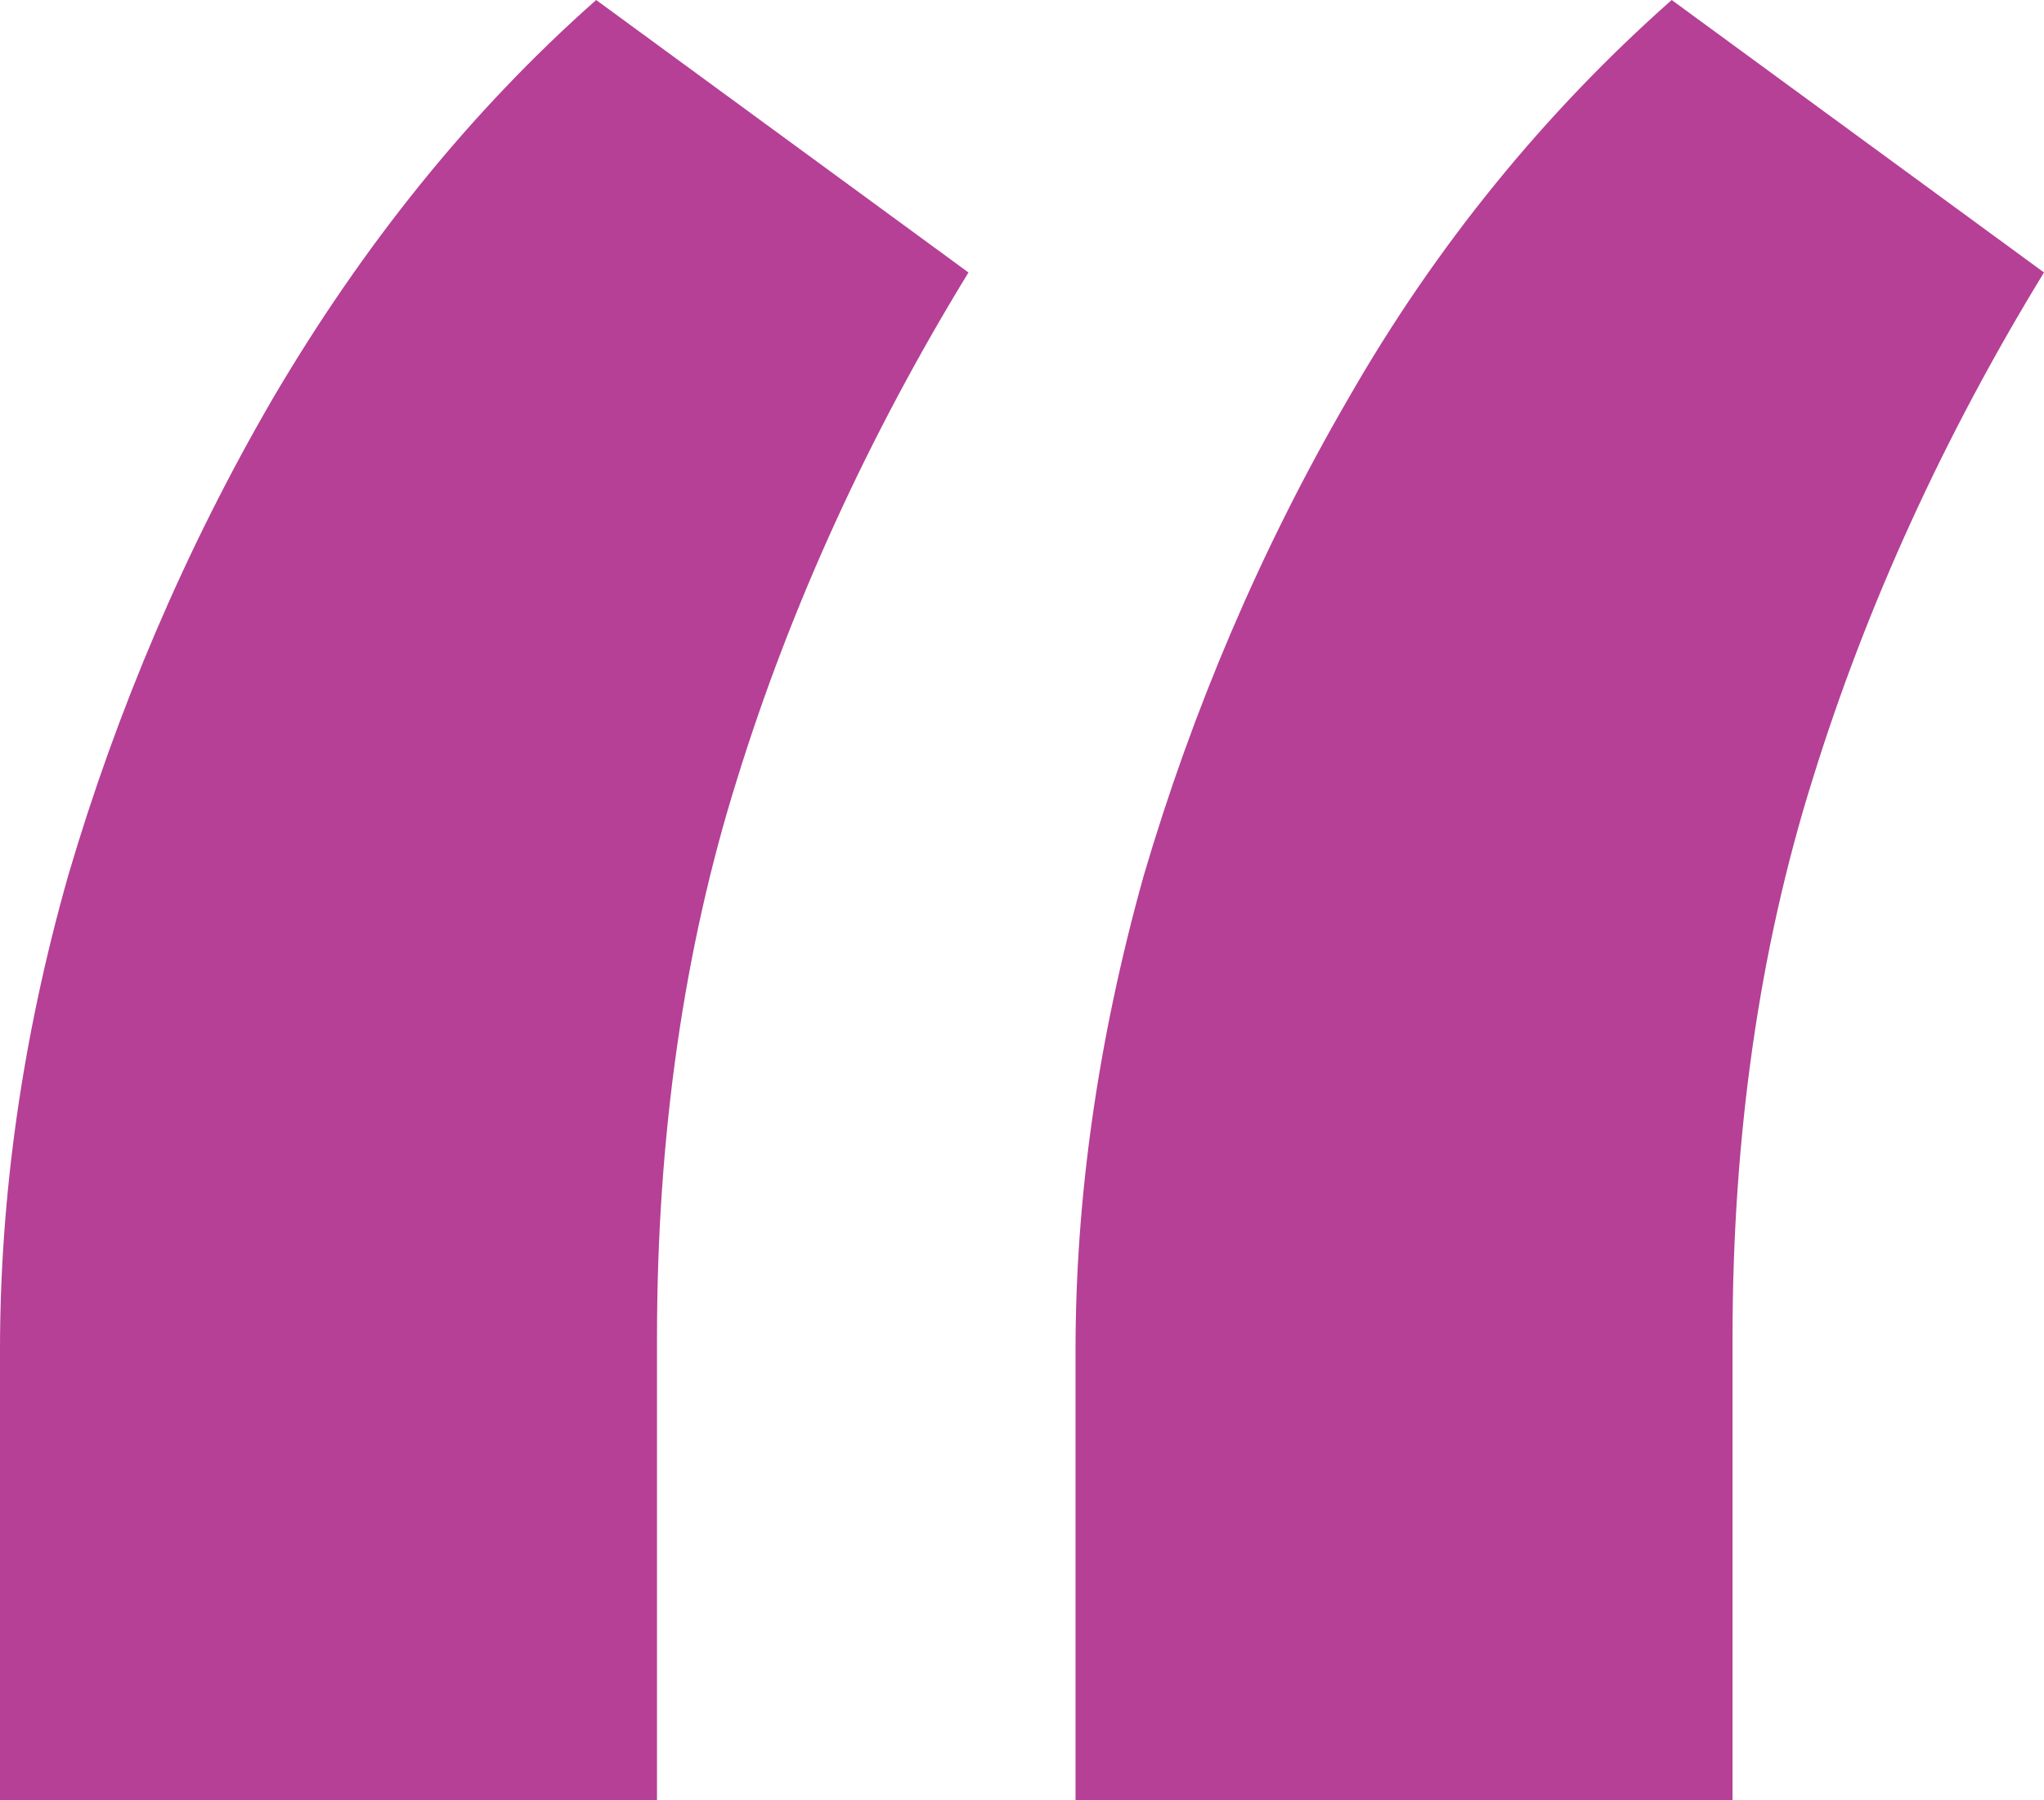
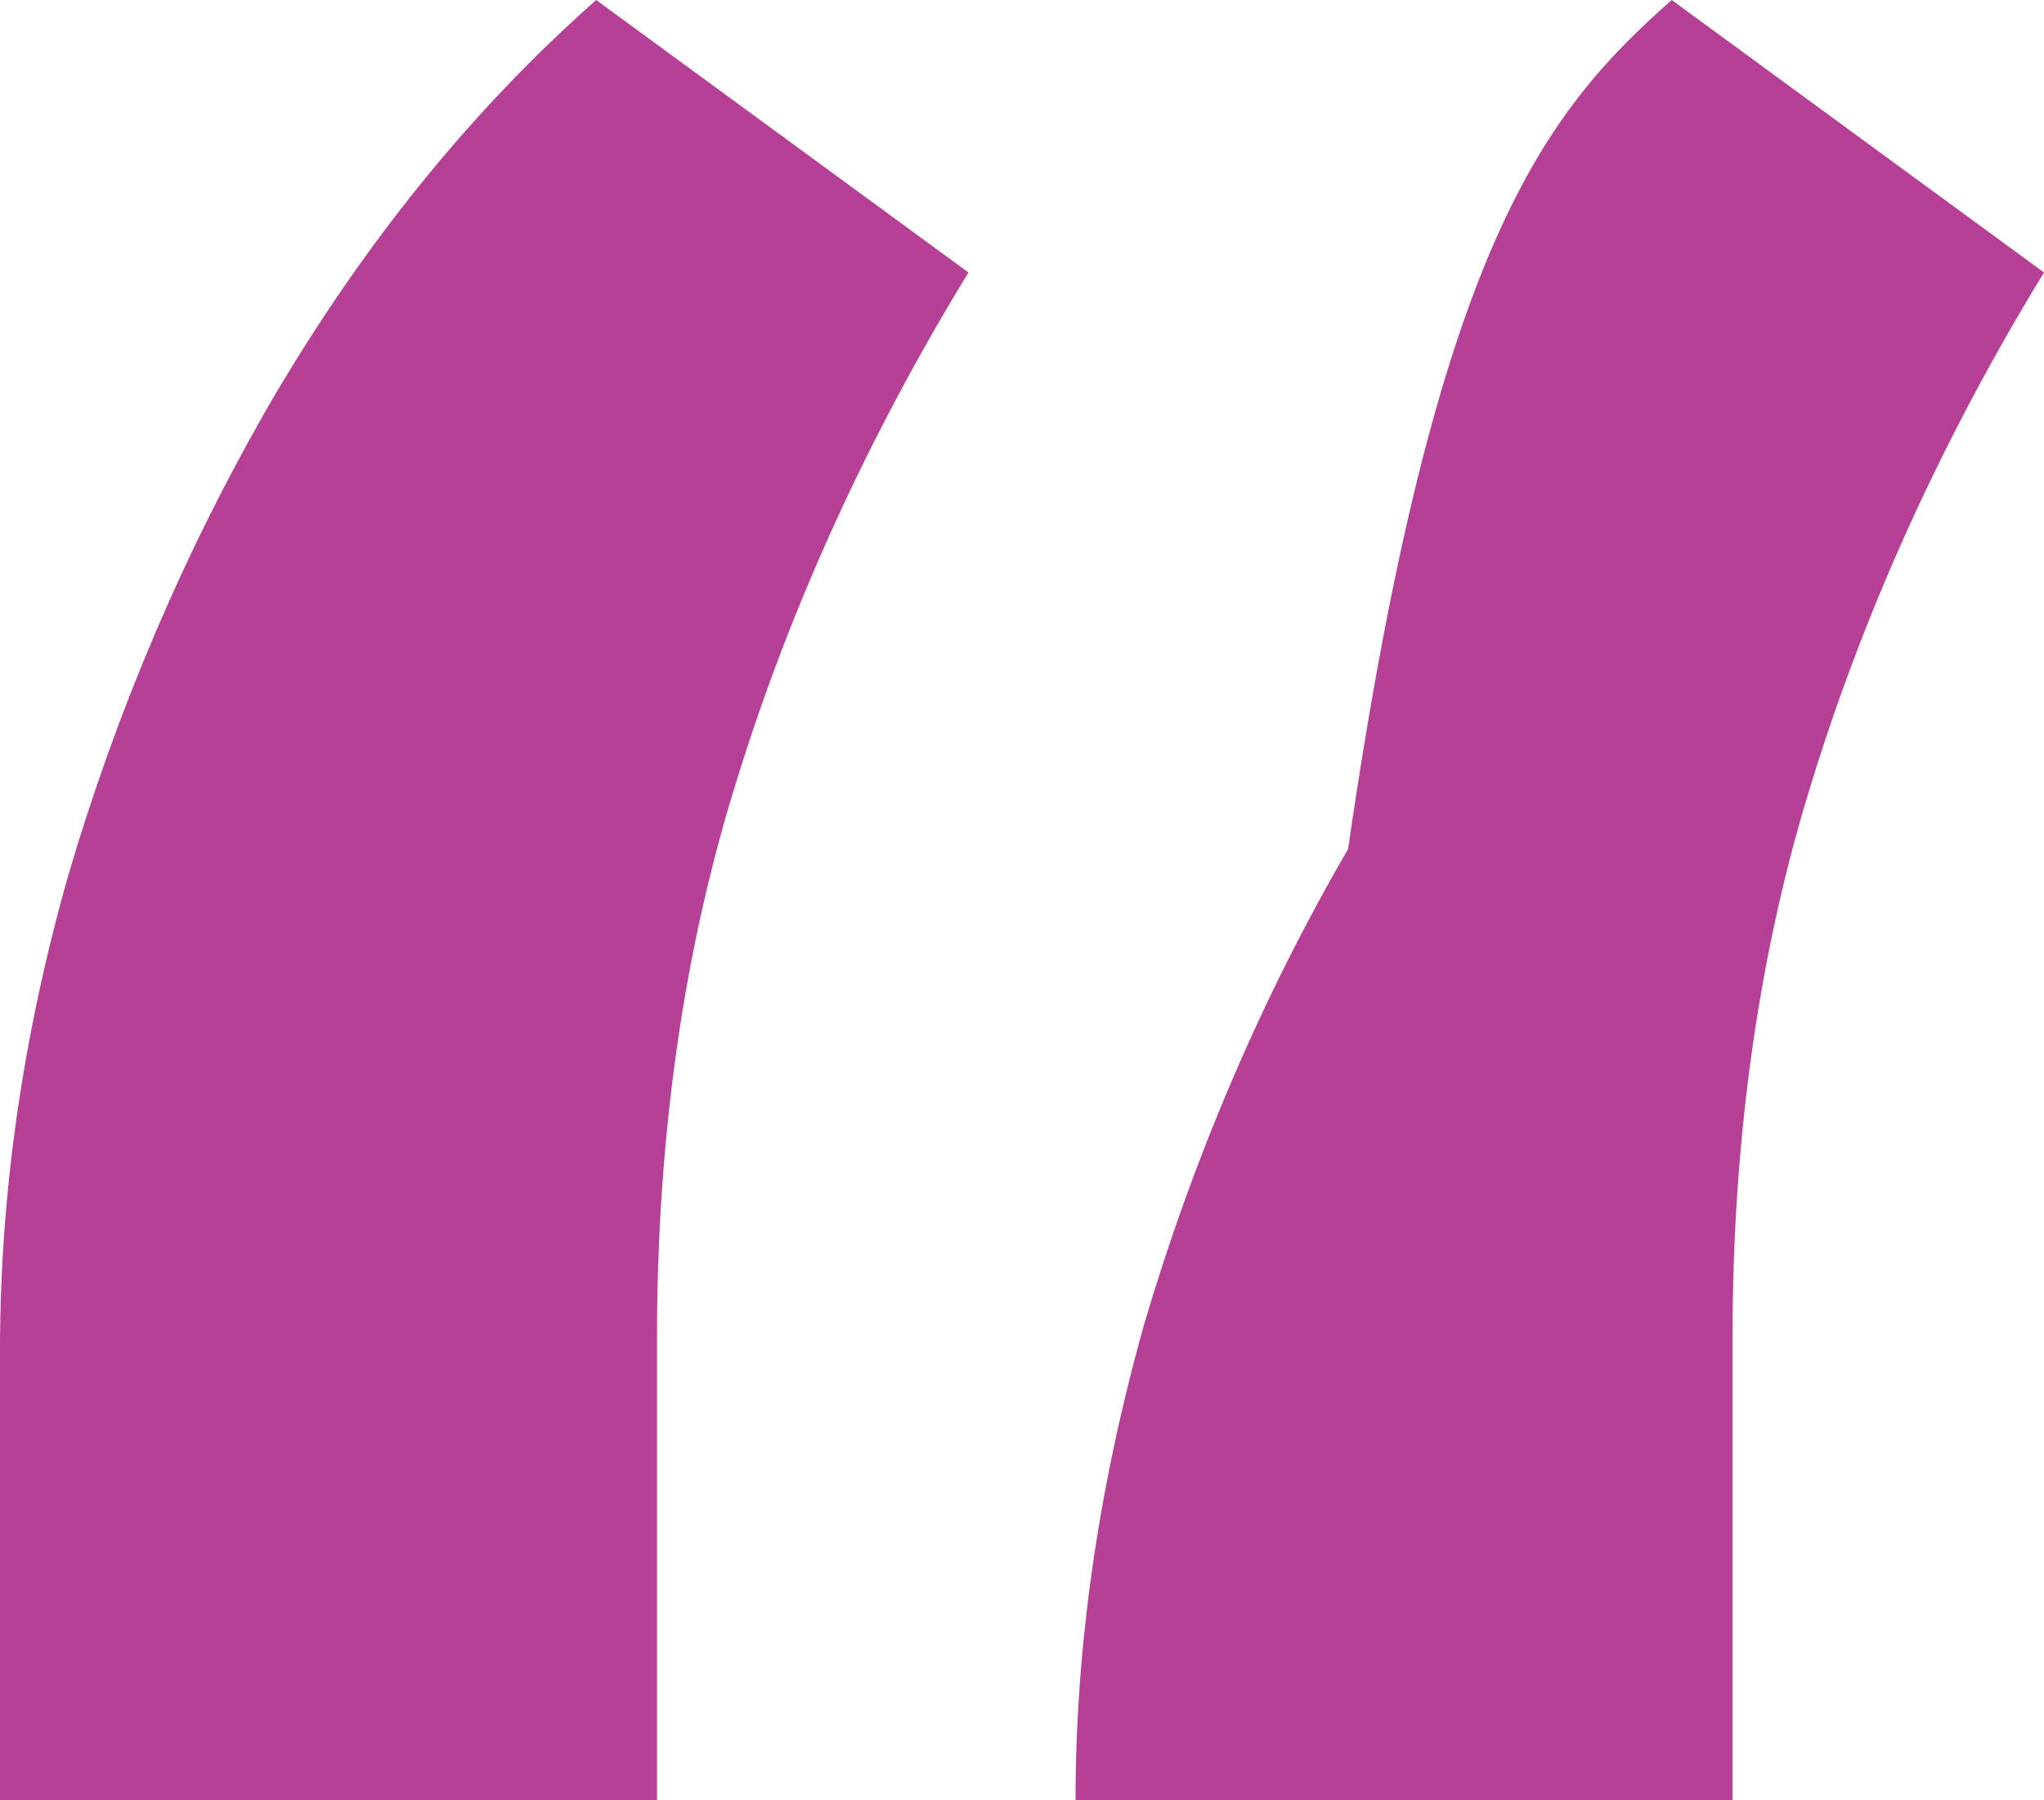
<svg xmlns="http://www.w3.org/2000/svg" id="Layer_1" x="0px" y="0px" viewBox="0 0 84 74" style="enable-background:new 0 0 84 74;" xml:space="preserve">
  <style type="text/css">	.st0{fill:#B54096;}</style>
-   <path class="st0" d="M0,74V55.5C0,49.2,0.9,42.7,2.8,36c2-6.8,4.8-13.4,8.4-19.6C14.9,10.1,19.3,4.6,24.5,0l15.3,11.2 c-4.1,6.7-7.3,13.7-9.5,20.8c-2.2,7-3.3,14.7-3.3,23v19H0z M44.2,74V55.5c0-6.2,0.9-12.7,2.8-19.5c2-6.8,4.8-13.4,8.4-19.6 C59,10.1,63.5,4.6,68.7,0L84,11.2c-4.1,6.7-7.3,13.7-9.5,20.8c-2.2,7-3.3,14.7-3.3,23v19H44.2z" />
+   <path class="st0" d="M0,74V55.5C0,49.2,0.9,42.7,2.8,36c2-6.8,4.8-13.4,8.4-19.6C14.9,10.1,19.3,4.6,24.5,0l15.3,11.2 c-4.1,6.7-7.3,13.7-9.5,20.8c-2.2,7-3.3,14.7-3.3,23v19H0z M44.2,74c0-6.2,0.9-12.7,2.8-19.5c2-6.8,4.8-13.4,8.4-19.6 C59,10.1,63.5,4.6,68.7,0L84,11.2c-4.1,6.7-7.3,13.7-9.5,20.8c-2.2,7-3.3,14.7-3.3,23v19H44.2z" />
</svg>